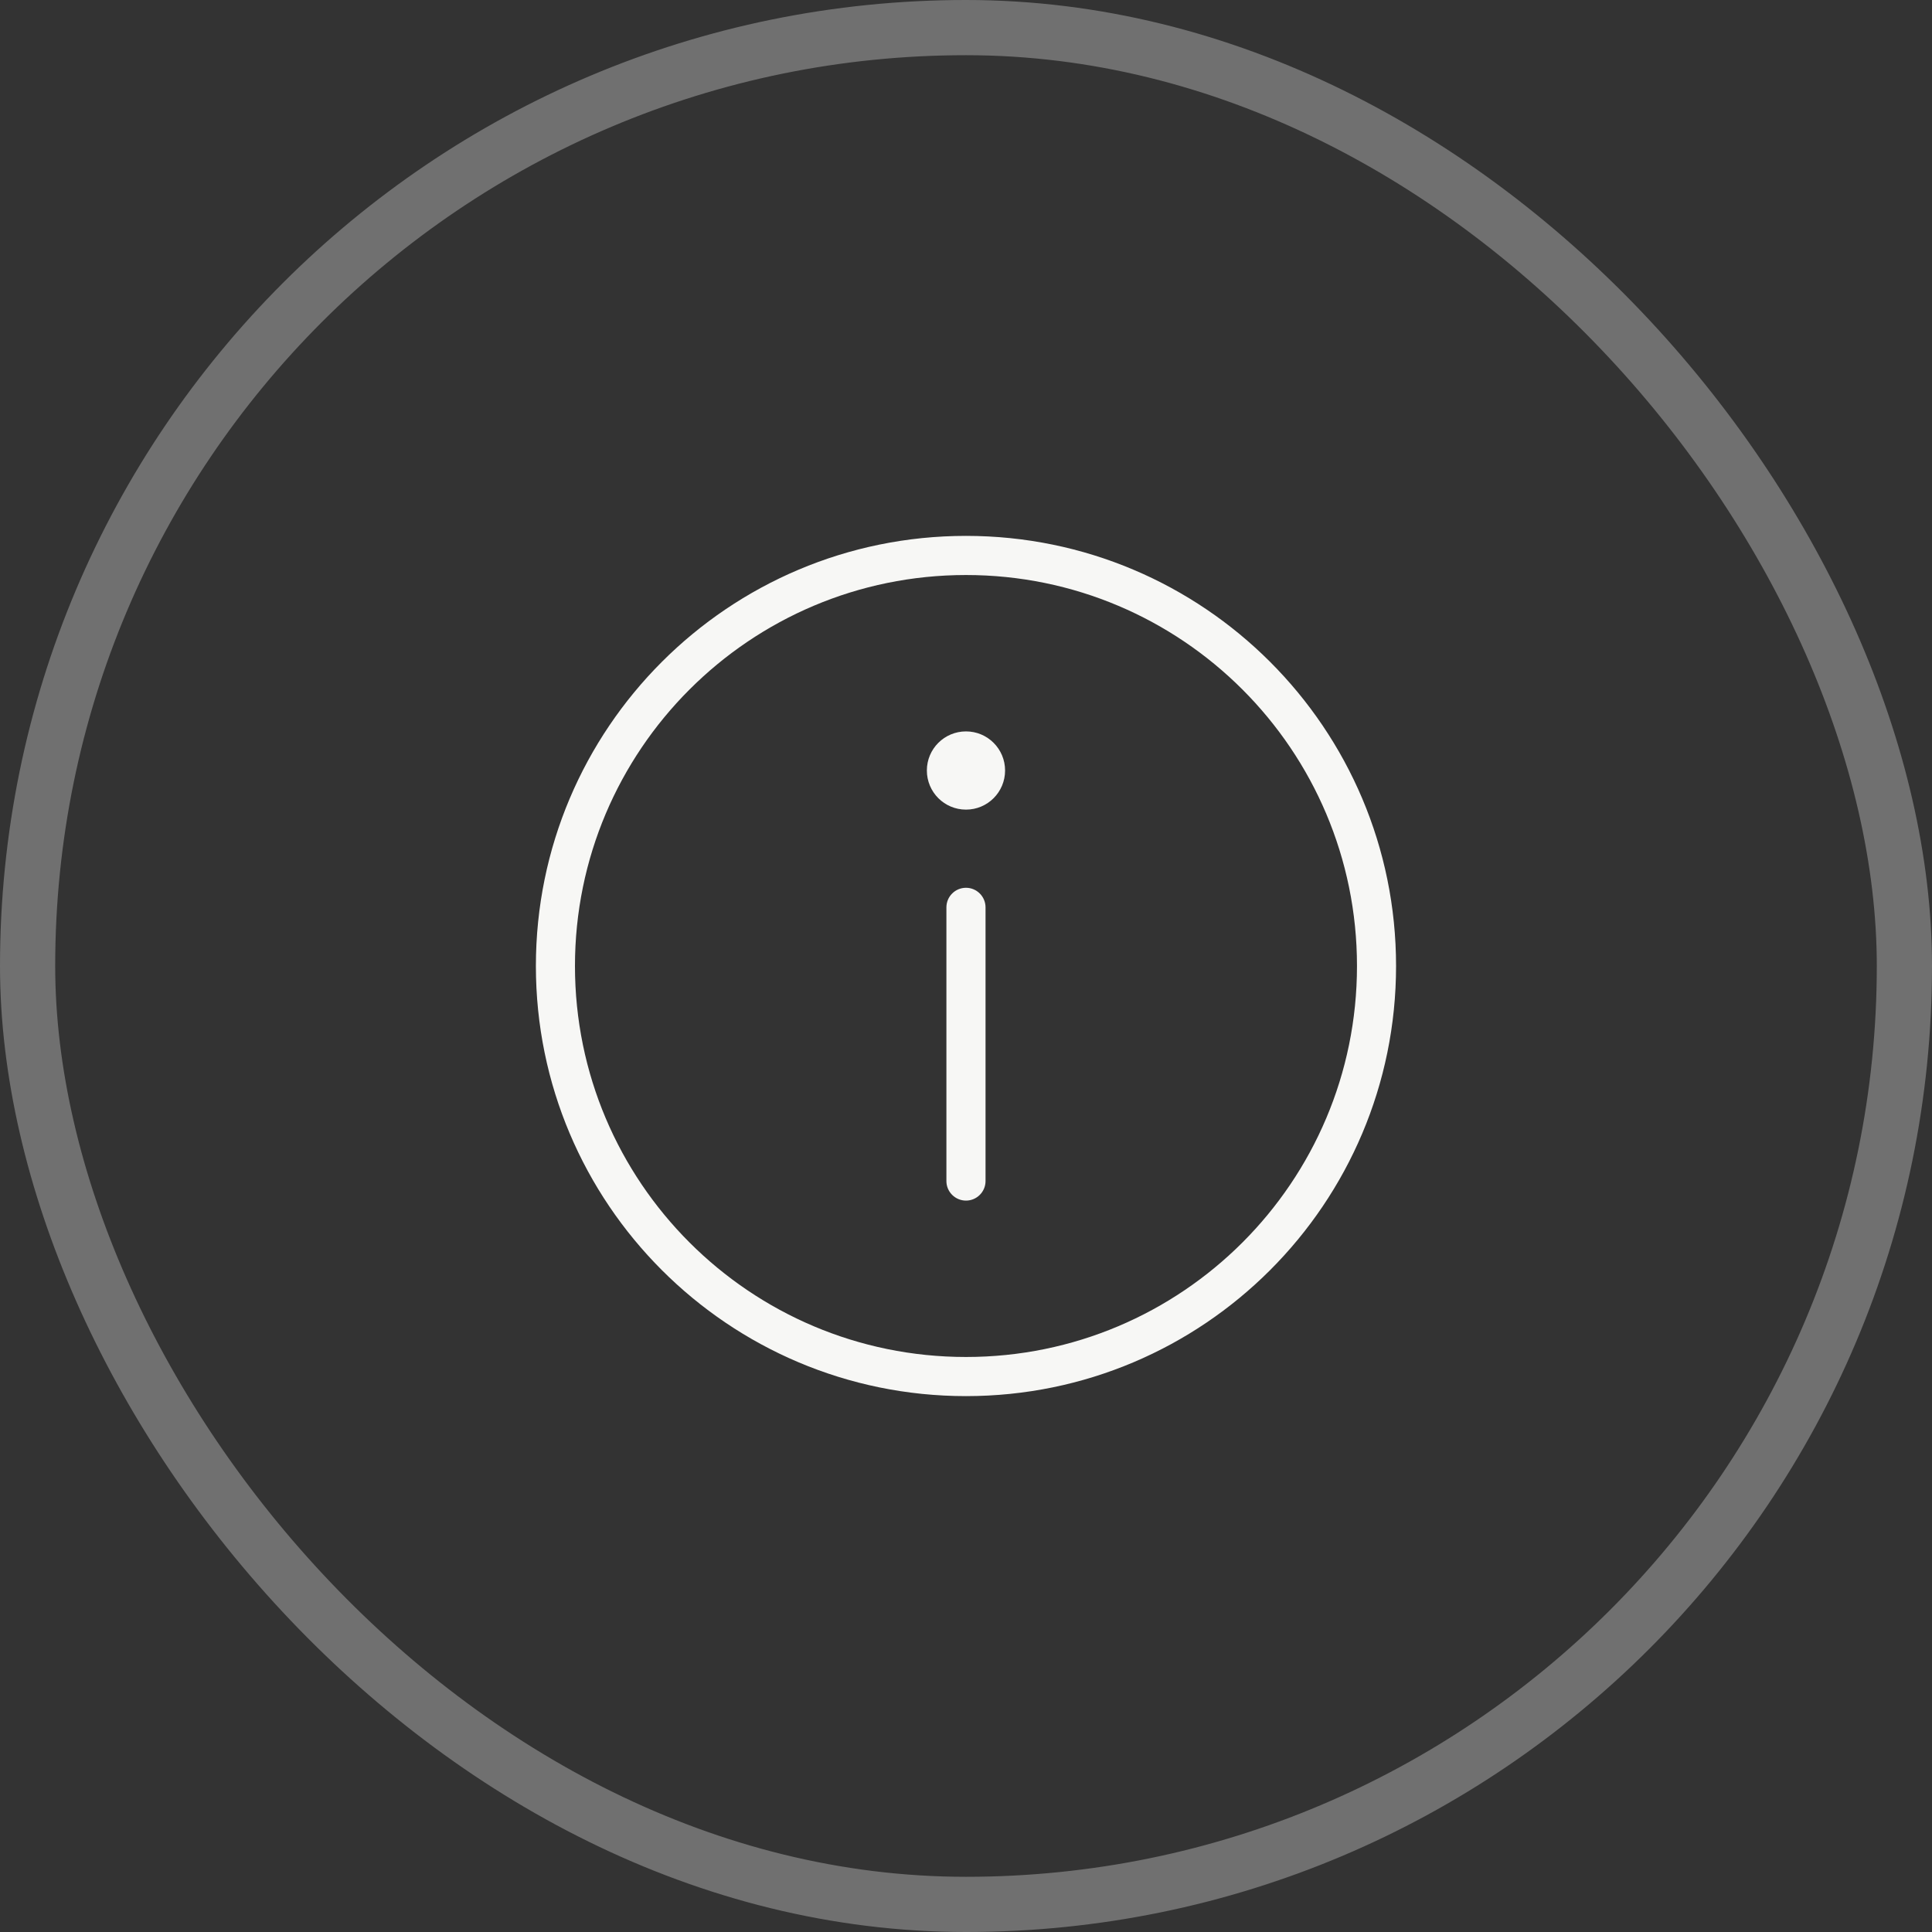
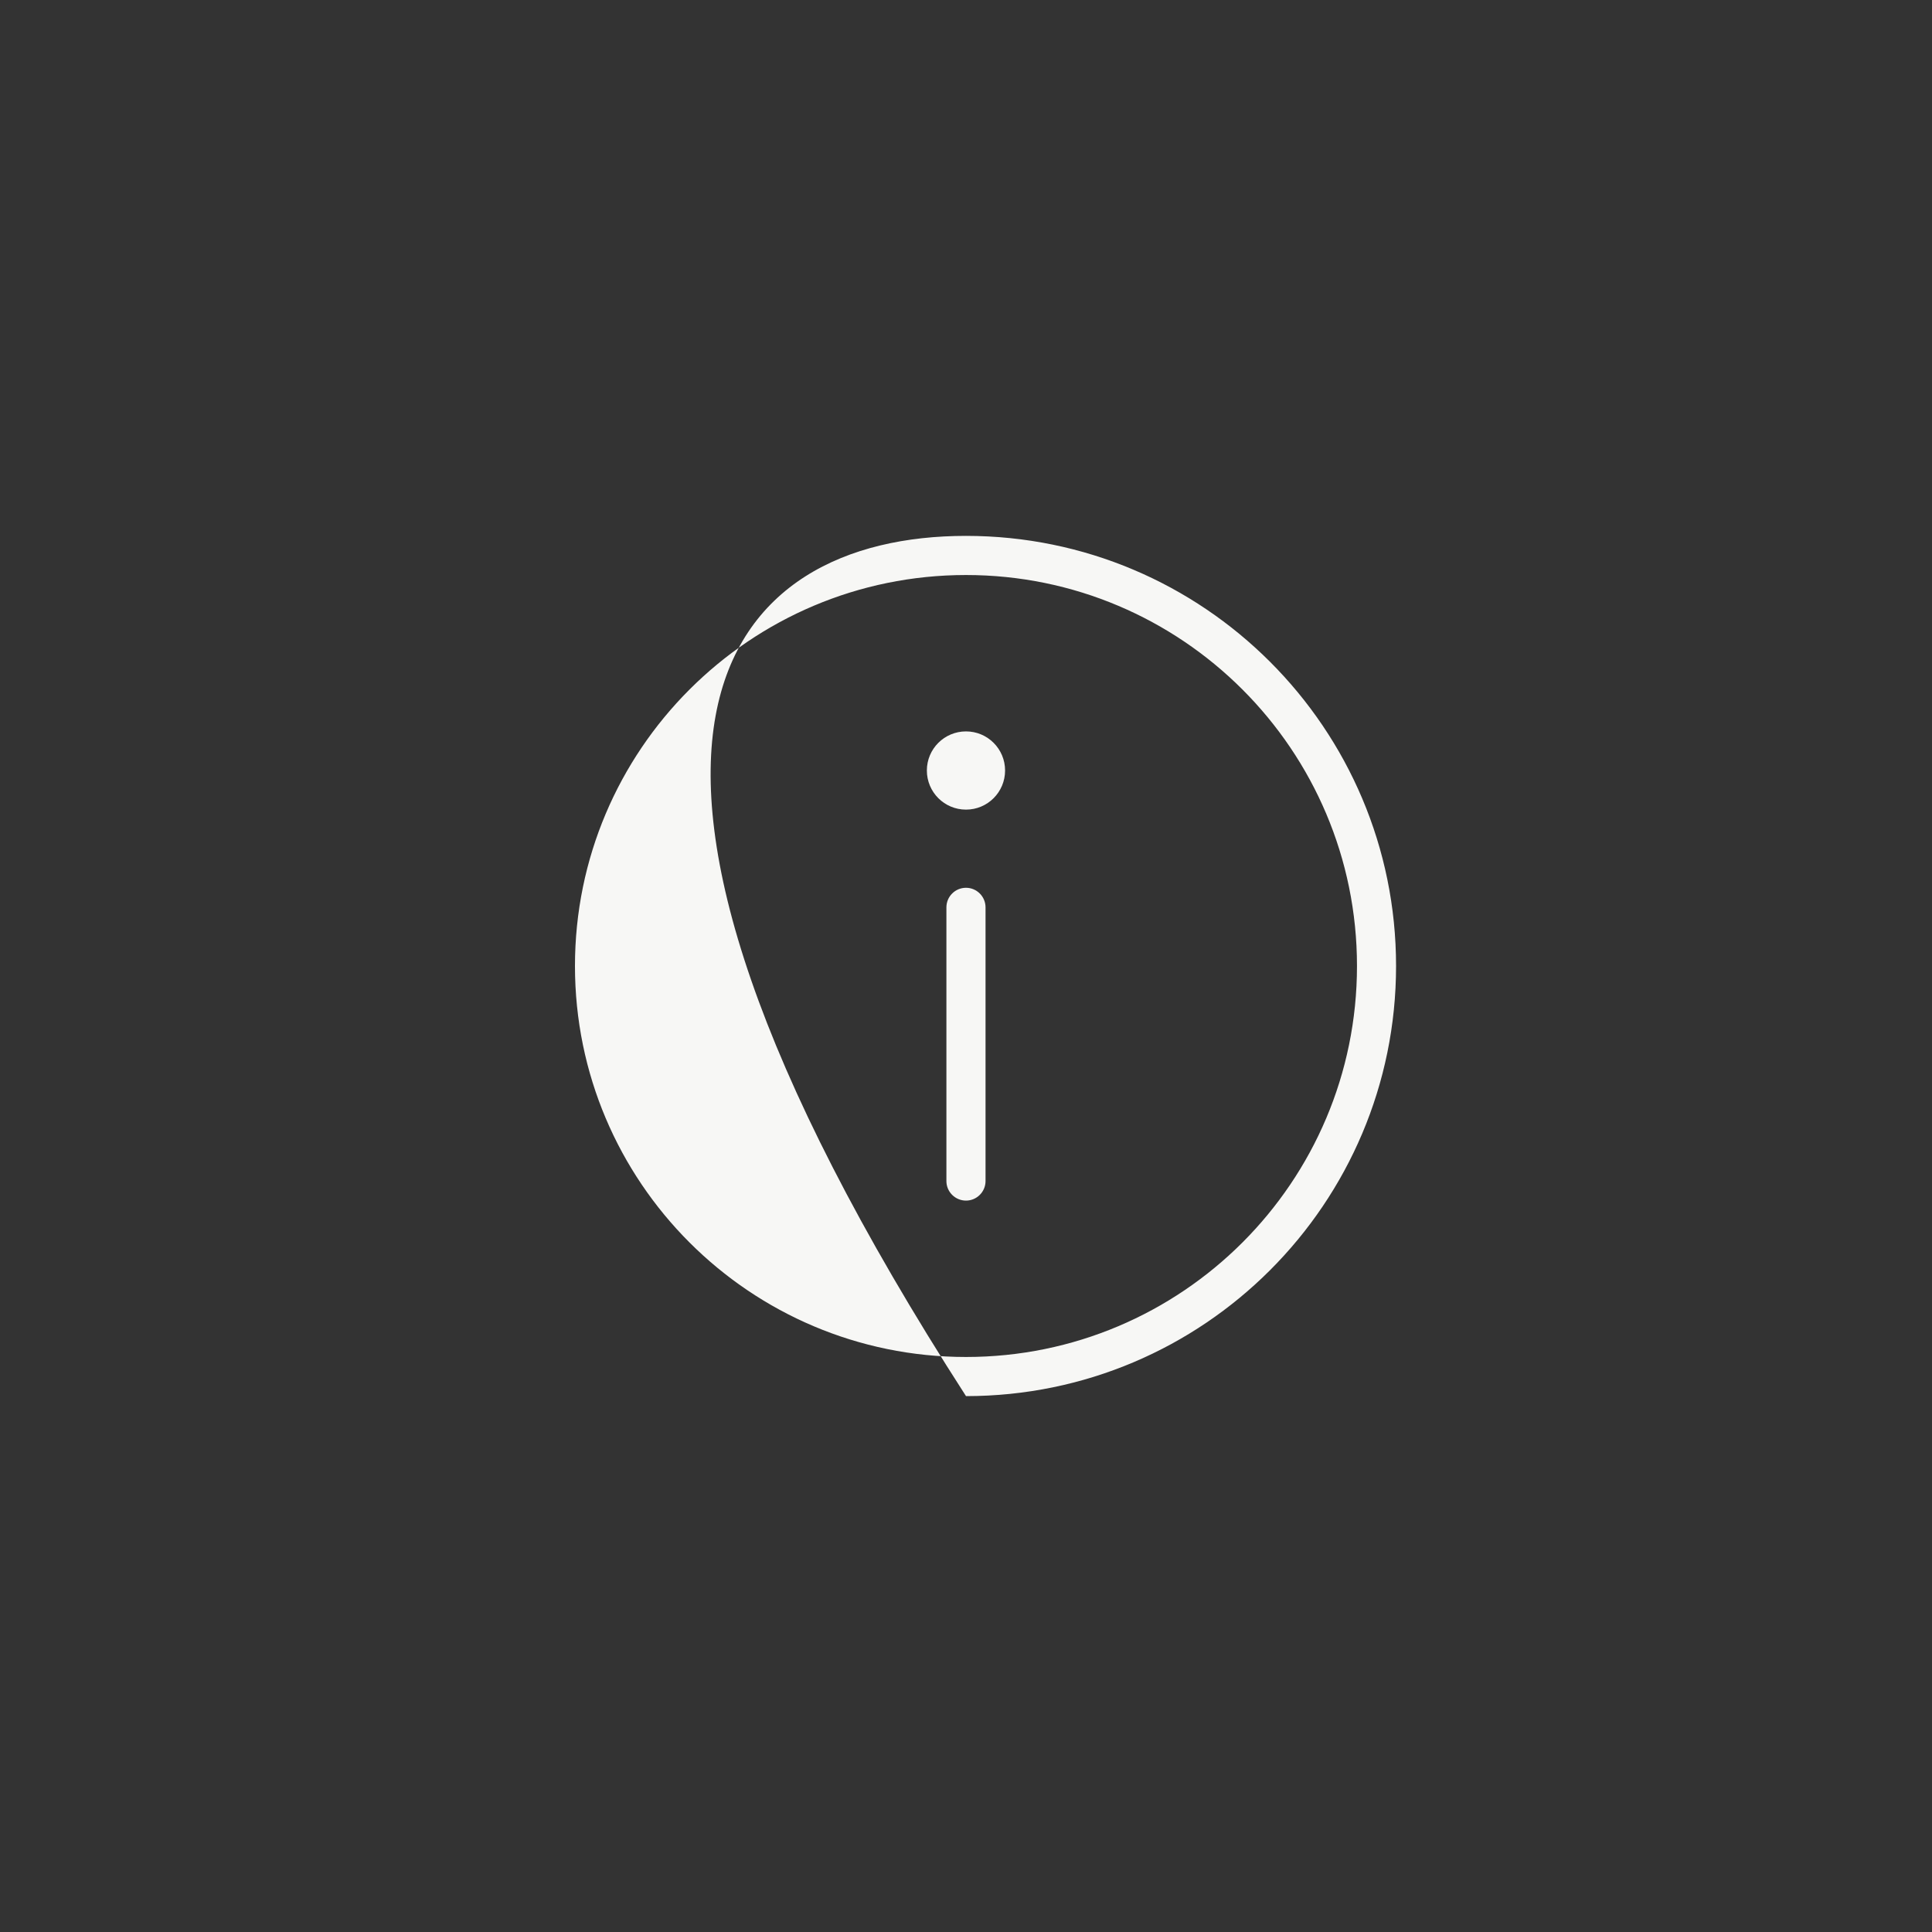
<svg xmlns="http://www.w3.org/2000/svg" width="35" height="35" viewBox="0 0 35 35" fill="none">
  <rect x="0" y="0" width="35" height="35" fill="#333333" stroke="none" />
-   <rect x="0.5" y="0.5" width="34" height="34" rx="17" stroke="white" stroke-opacity="0.3" />
  <g clip-path="url(#clip0_3265_6829)">
-     <path fill-rule="evenodd" clip-rule="evenodd" d="M25.291 17.5C25.291 21.803 21.803 25.292 17.5 25.292C13.197 25.292 9.708 21.803 9.708 17.5C9.708 13.197 13.197 9.708 17.5 9.708C21.803 9.708 25.291 13.197 25.291 17.5ZM17.5 24.583C21.412 24.583 24.583 21.412 24.583 17.5C24.583 13.588 21.412 10.417 17.5 10.417C13.588 10.417 10.416 13.588 10.416 17.5C10.416 21.412 13.588 24.583 17.5 24.583ZM17.5 16.083C17.695 16.083 17.854 16.242 17.854 16.438V21.396C17.854 21.591 17.695 21.75 17.5 21.75C17.304 21.75 17.145 21.591 17.145 21.396V16.438C17.145 16.242 17.304 16.083 17.5 16.083ZM17.5 14.667C17.891 14.667 18.208 14.35 18.208 13.958C18.208 13.567 17.891 13.25 17.5 13.25C17.108 13.25 16.791 13.567 16.791 13.958C16.791 14.35 17.108 14.667 17.5 14.667Z" fill="#F7F7F5" />
+     <path fill-rule="evenodd" clip-rule="evenodd" d="M25.291 17.5C25.291 21.803 21.803 25.292 17.5 25.292C9.708 13.197 13.197 9.708 17.5 9.708C21.803 9.708 25.291 13.197 25.291 17.5ZM17.5 24.583C21.412 24.583 24.583 21.412 24.583 17.5C24.583 13.588 21.412 10.417 17.5 10.417C13.588 10.417 10.416 13.588 10.416 17.5C10.416 21.412 13.588 24.583 17.5 24.583ZM17.5 16.083C17.695 16.083 17.854 16.242 17.854 16.438V21.396C17.854 21.591 17.695 21.75 17.5 21.75C17.304 21.75 17.145 21.591 17.145 21.396V16.438C17.145 16.242 17.304 16.083 17.5 16.083ZM17.5 14.667C17.891 14.667 18.208 14.35 18.208 13.958C18.208 13.567 17.891 13.25 17.5 13.25C17.108 13.25 16.791 13.567 16.791 13.958C16.791 14.35 17.108 14.667 17.5 14.667Z" fill="#F7F7F5" />
  </g>
  <defs>
    <clipPath id="clip0_3265_6829">
      <rect width="17" height="17" fill="white" transform="translate(9 9)" />
    </clipPath>
  </defs>
</svg>